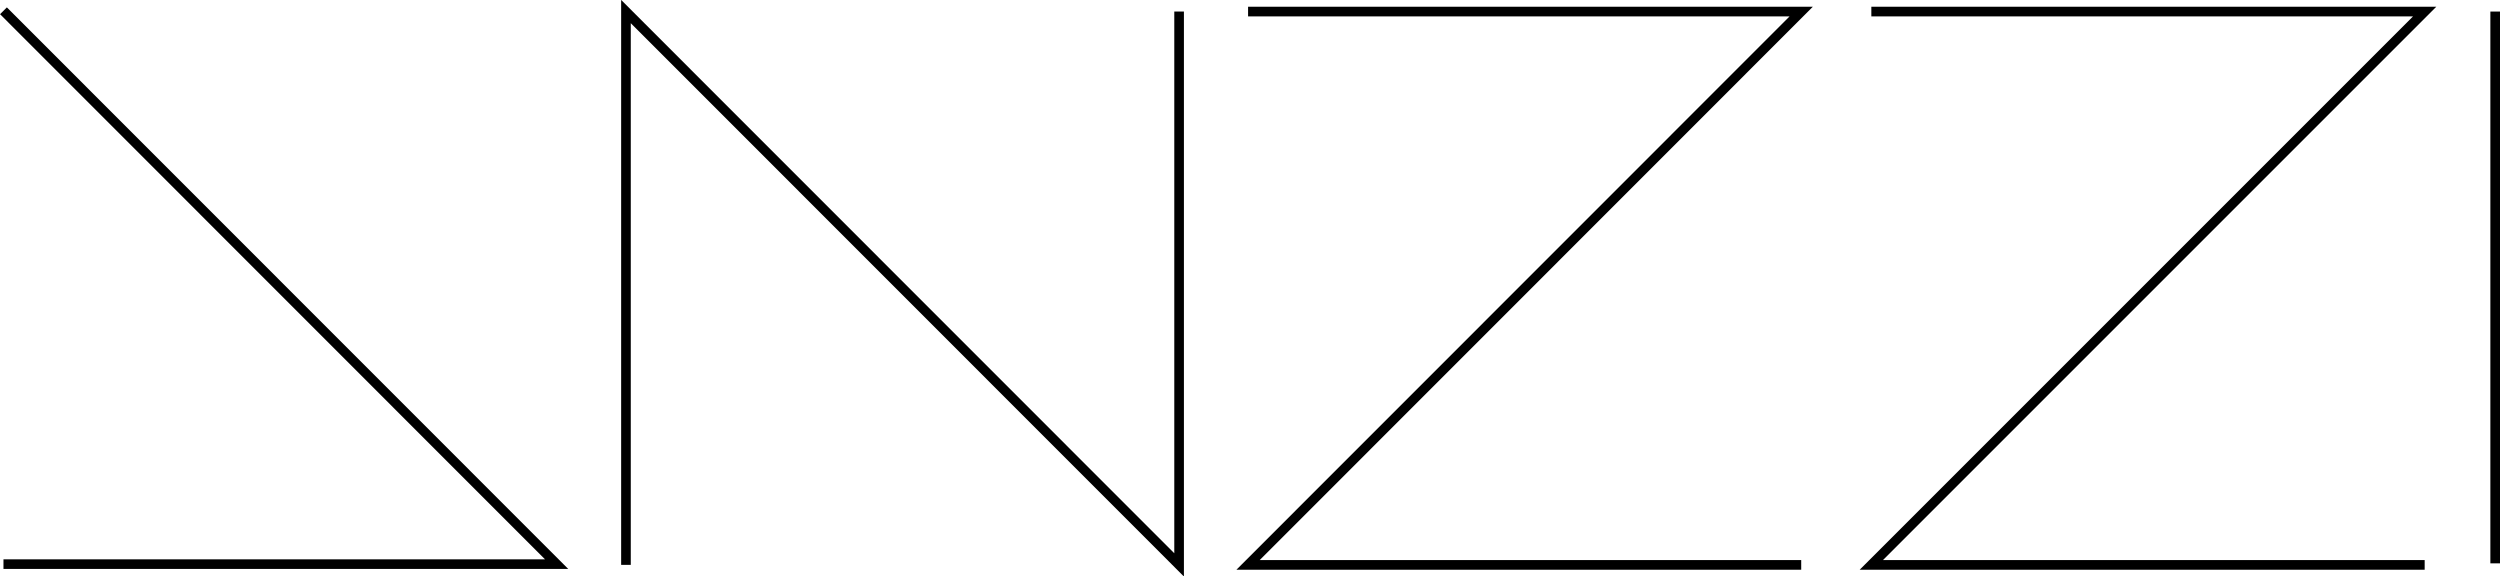
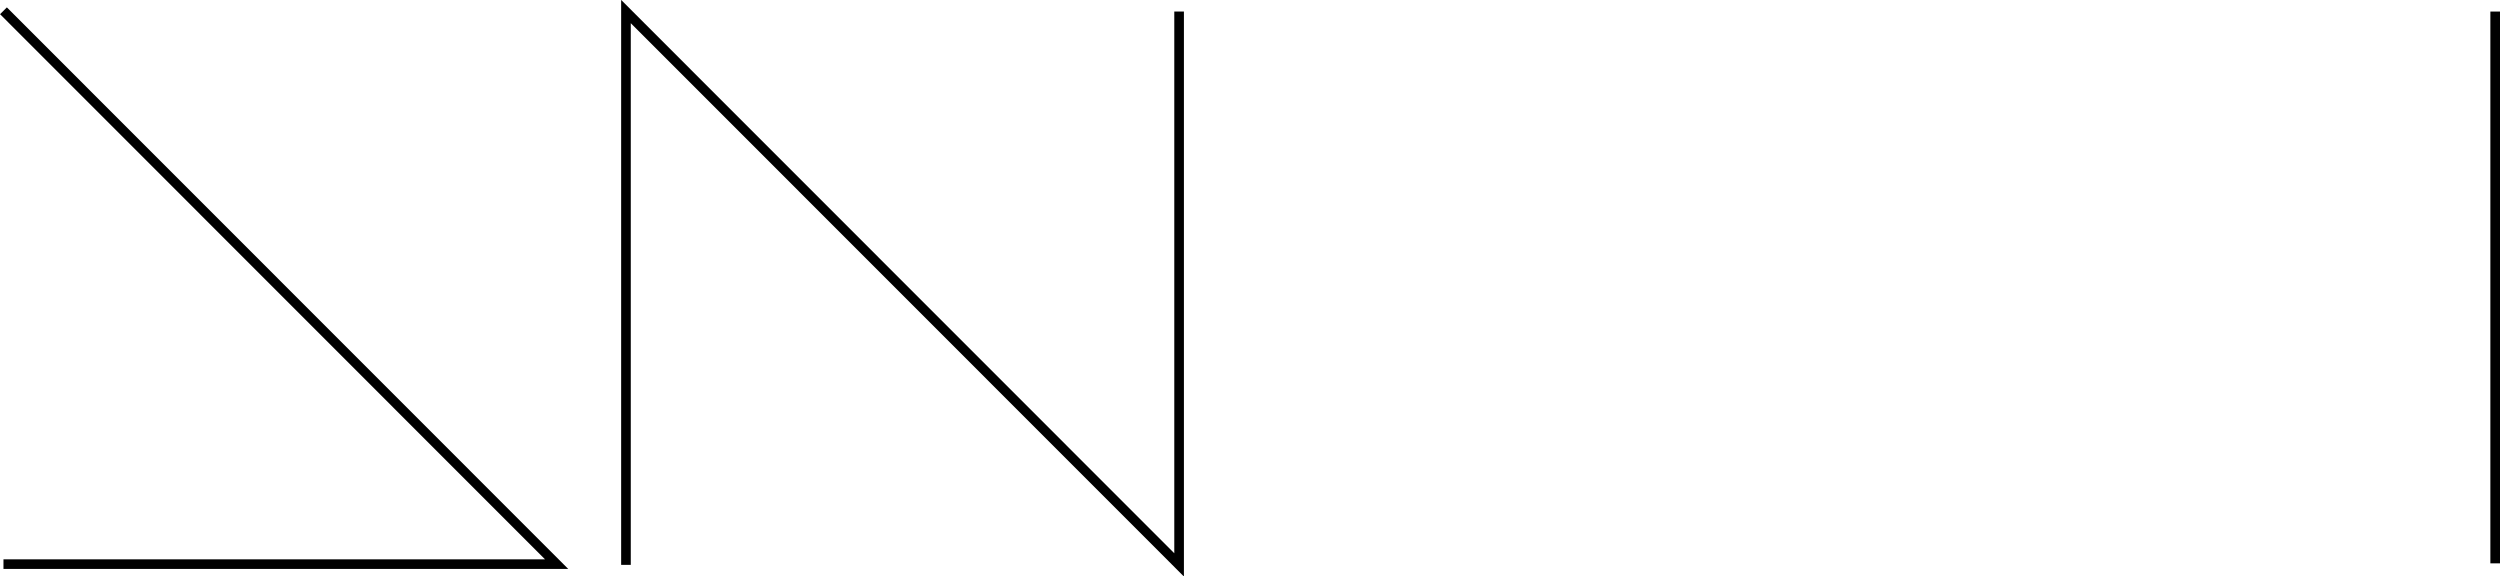
<svg xmlns="http://www.w3.org/2000/svg" id="Layer_1" viewBox="0 0 129.76 29.92">
  <defs>
    <style>
      .cls-1 {
        fill: none;
        stroke: #000;
        stroke-miterlimit: 10;
        stroke-width: .5px;
      }
    </style>
  </defs>
  <polyline class="cls-1" points=".18 .56 28.89 29.28 .18 29.28" />
  <polyline class="cls-1" points="32.49 29.32 32.49 .6 61.2 29.32 61.2 .6" />
-   <polyline class="cls-1" points="64.78 .6 93.49 .6 64.78 29.32 93.49 29.32" />
-   <polyline class="cls-1" points="97.13 .6 125.85 .6 97.13 29.32 125.85 29.32" />
  <line class="cls-1" x1="129.51" y1="29.24" x2="129.51" y2=".6" />
</svg>